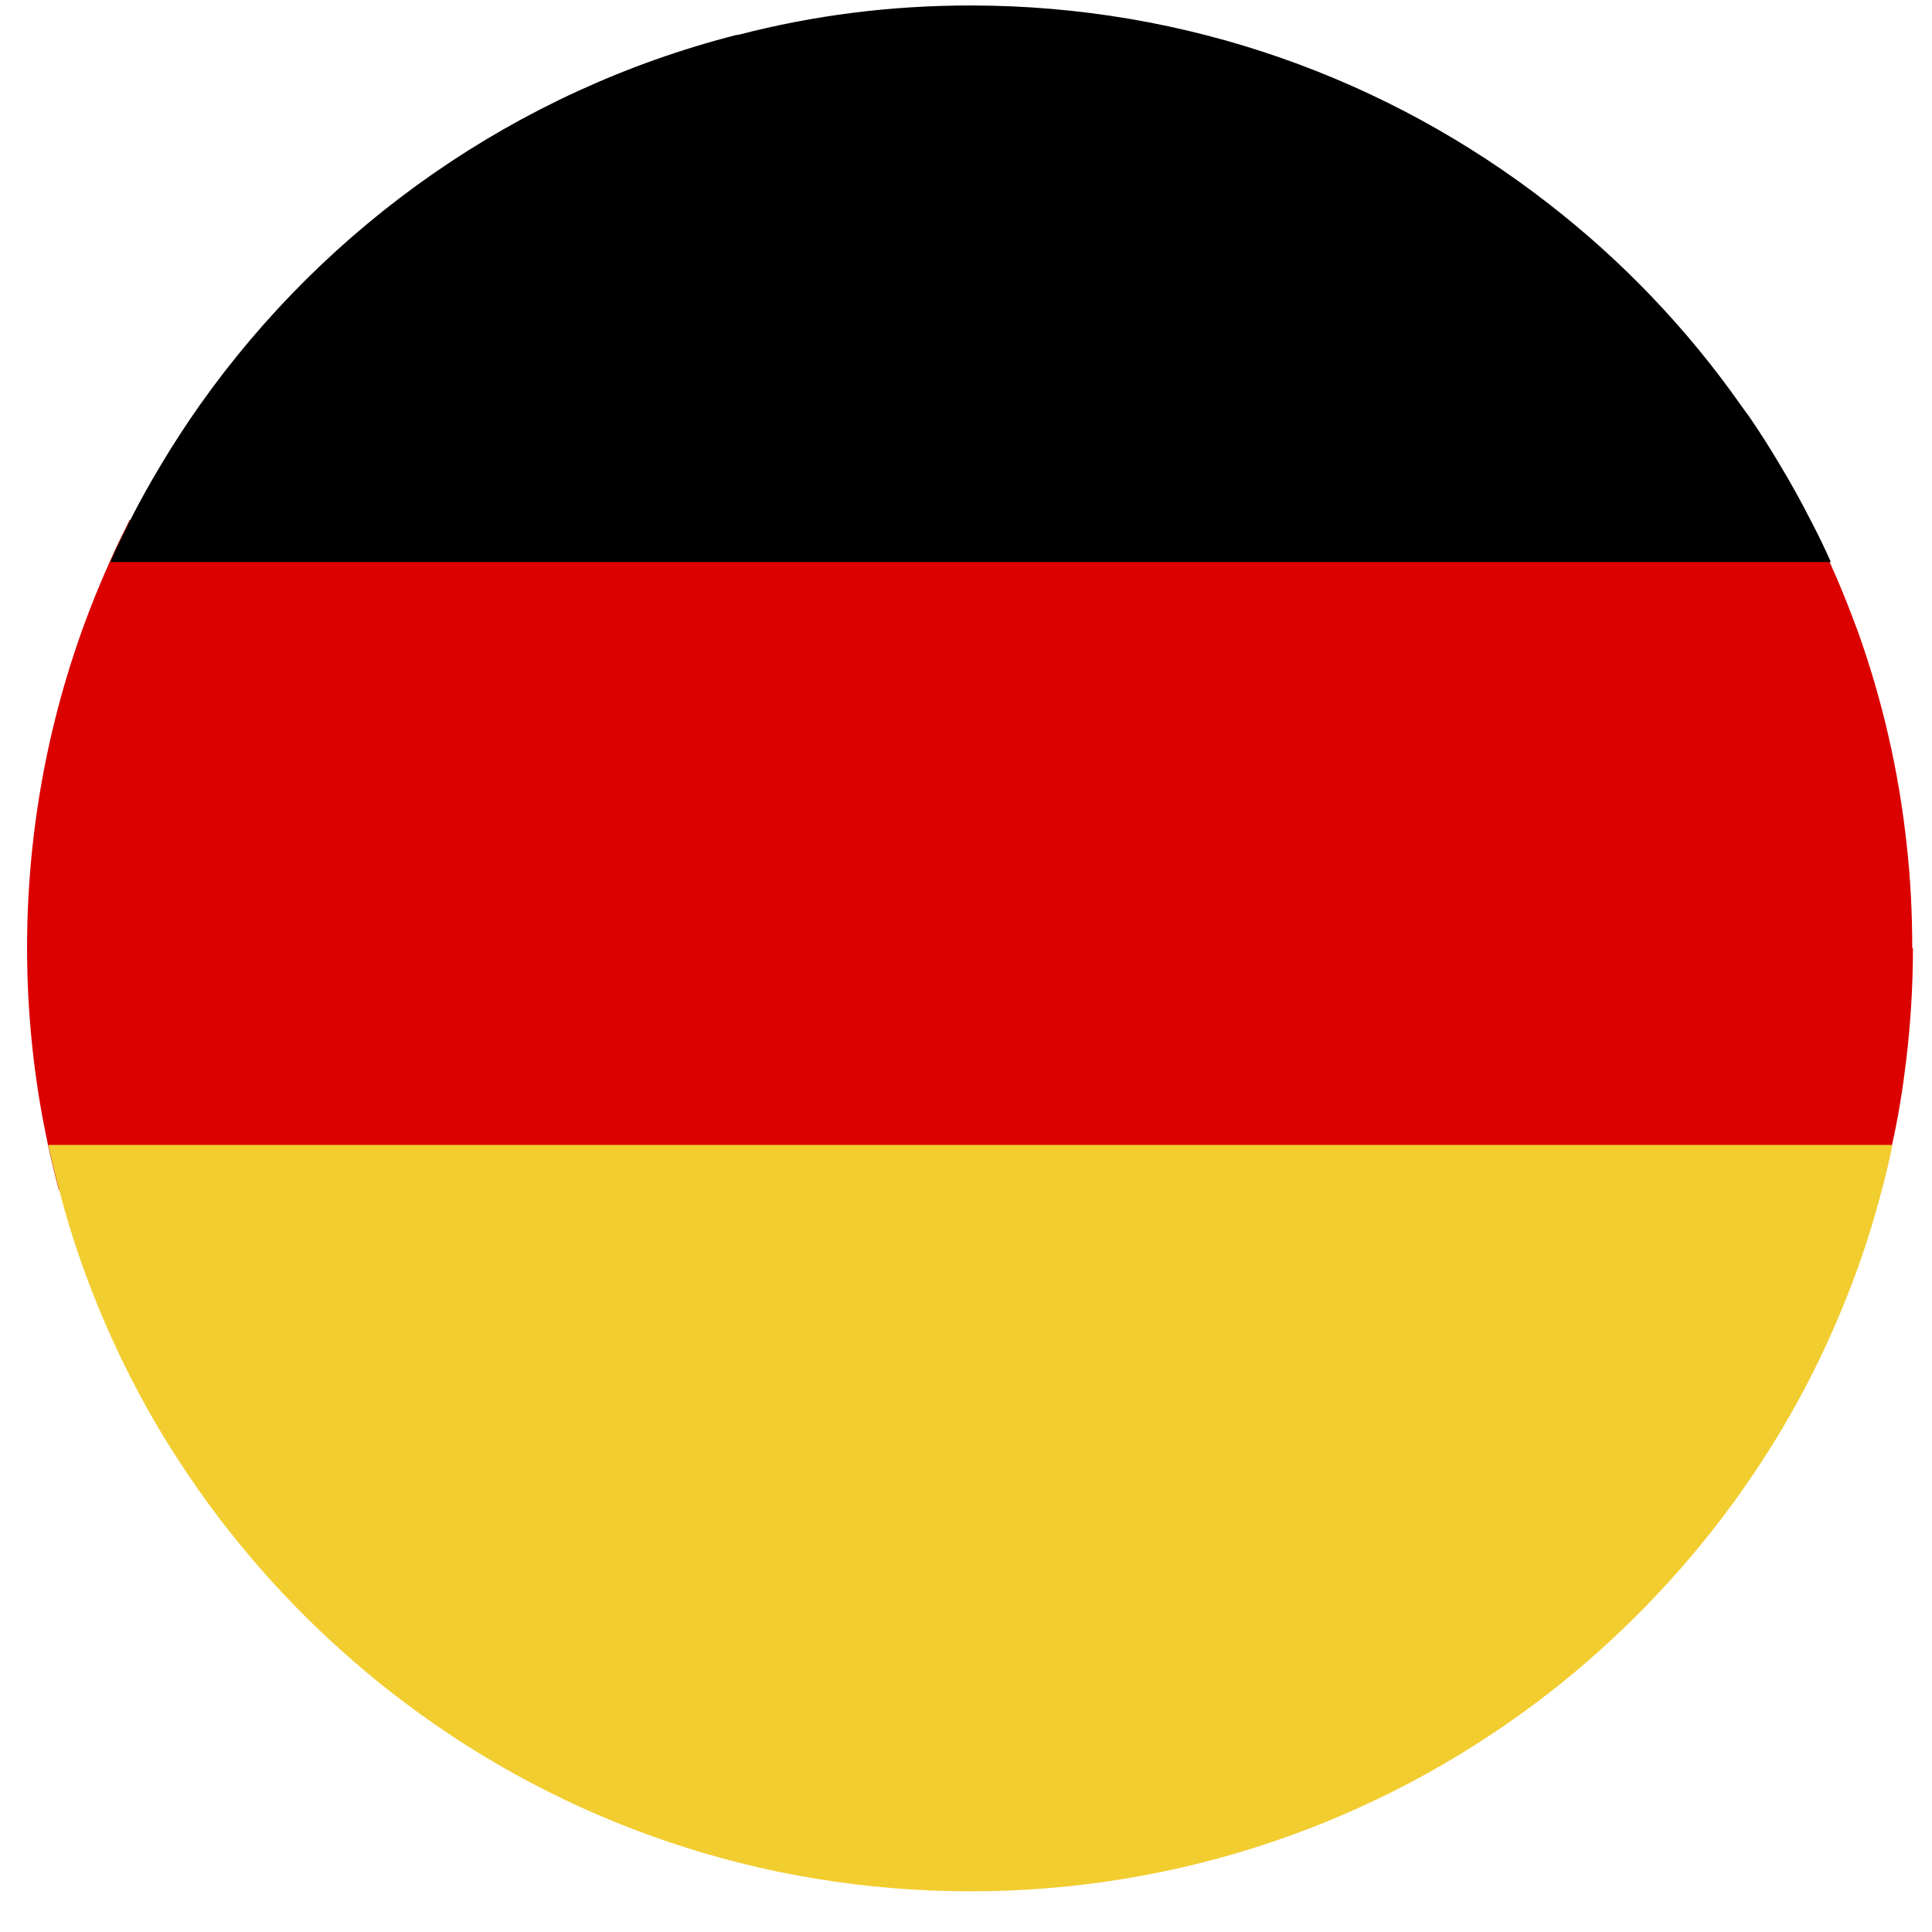
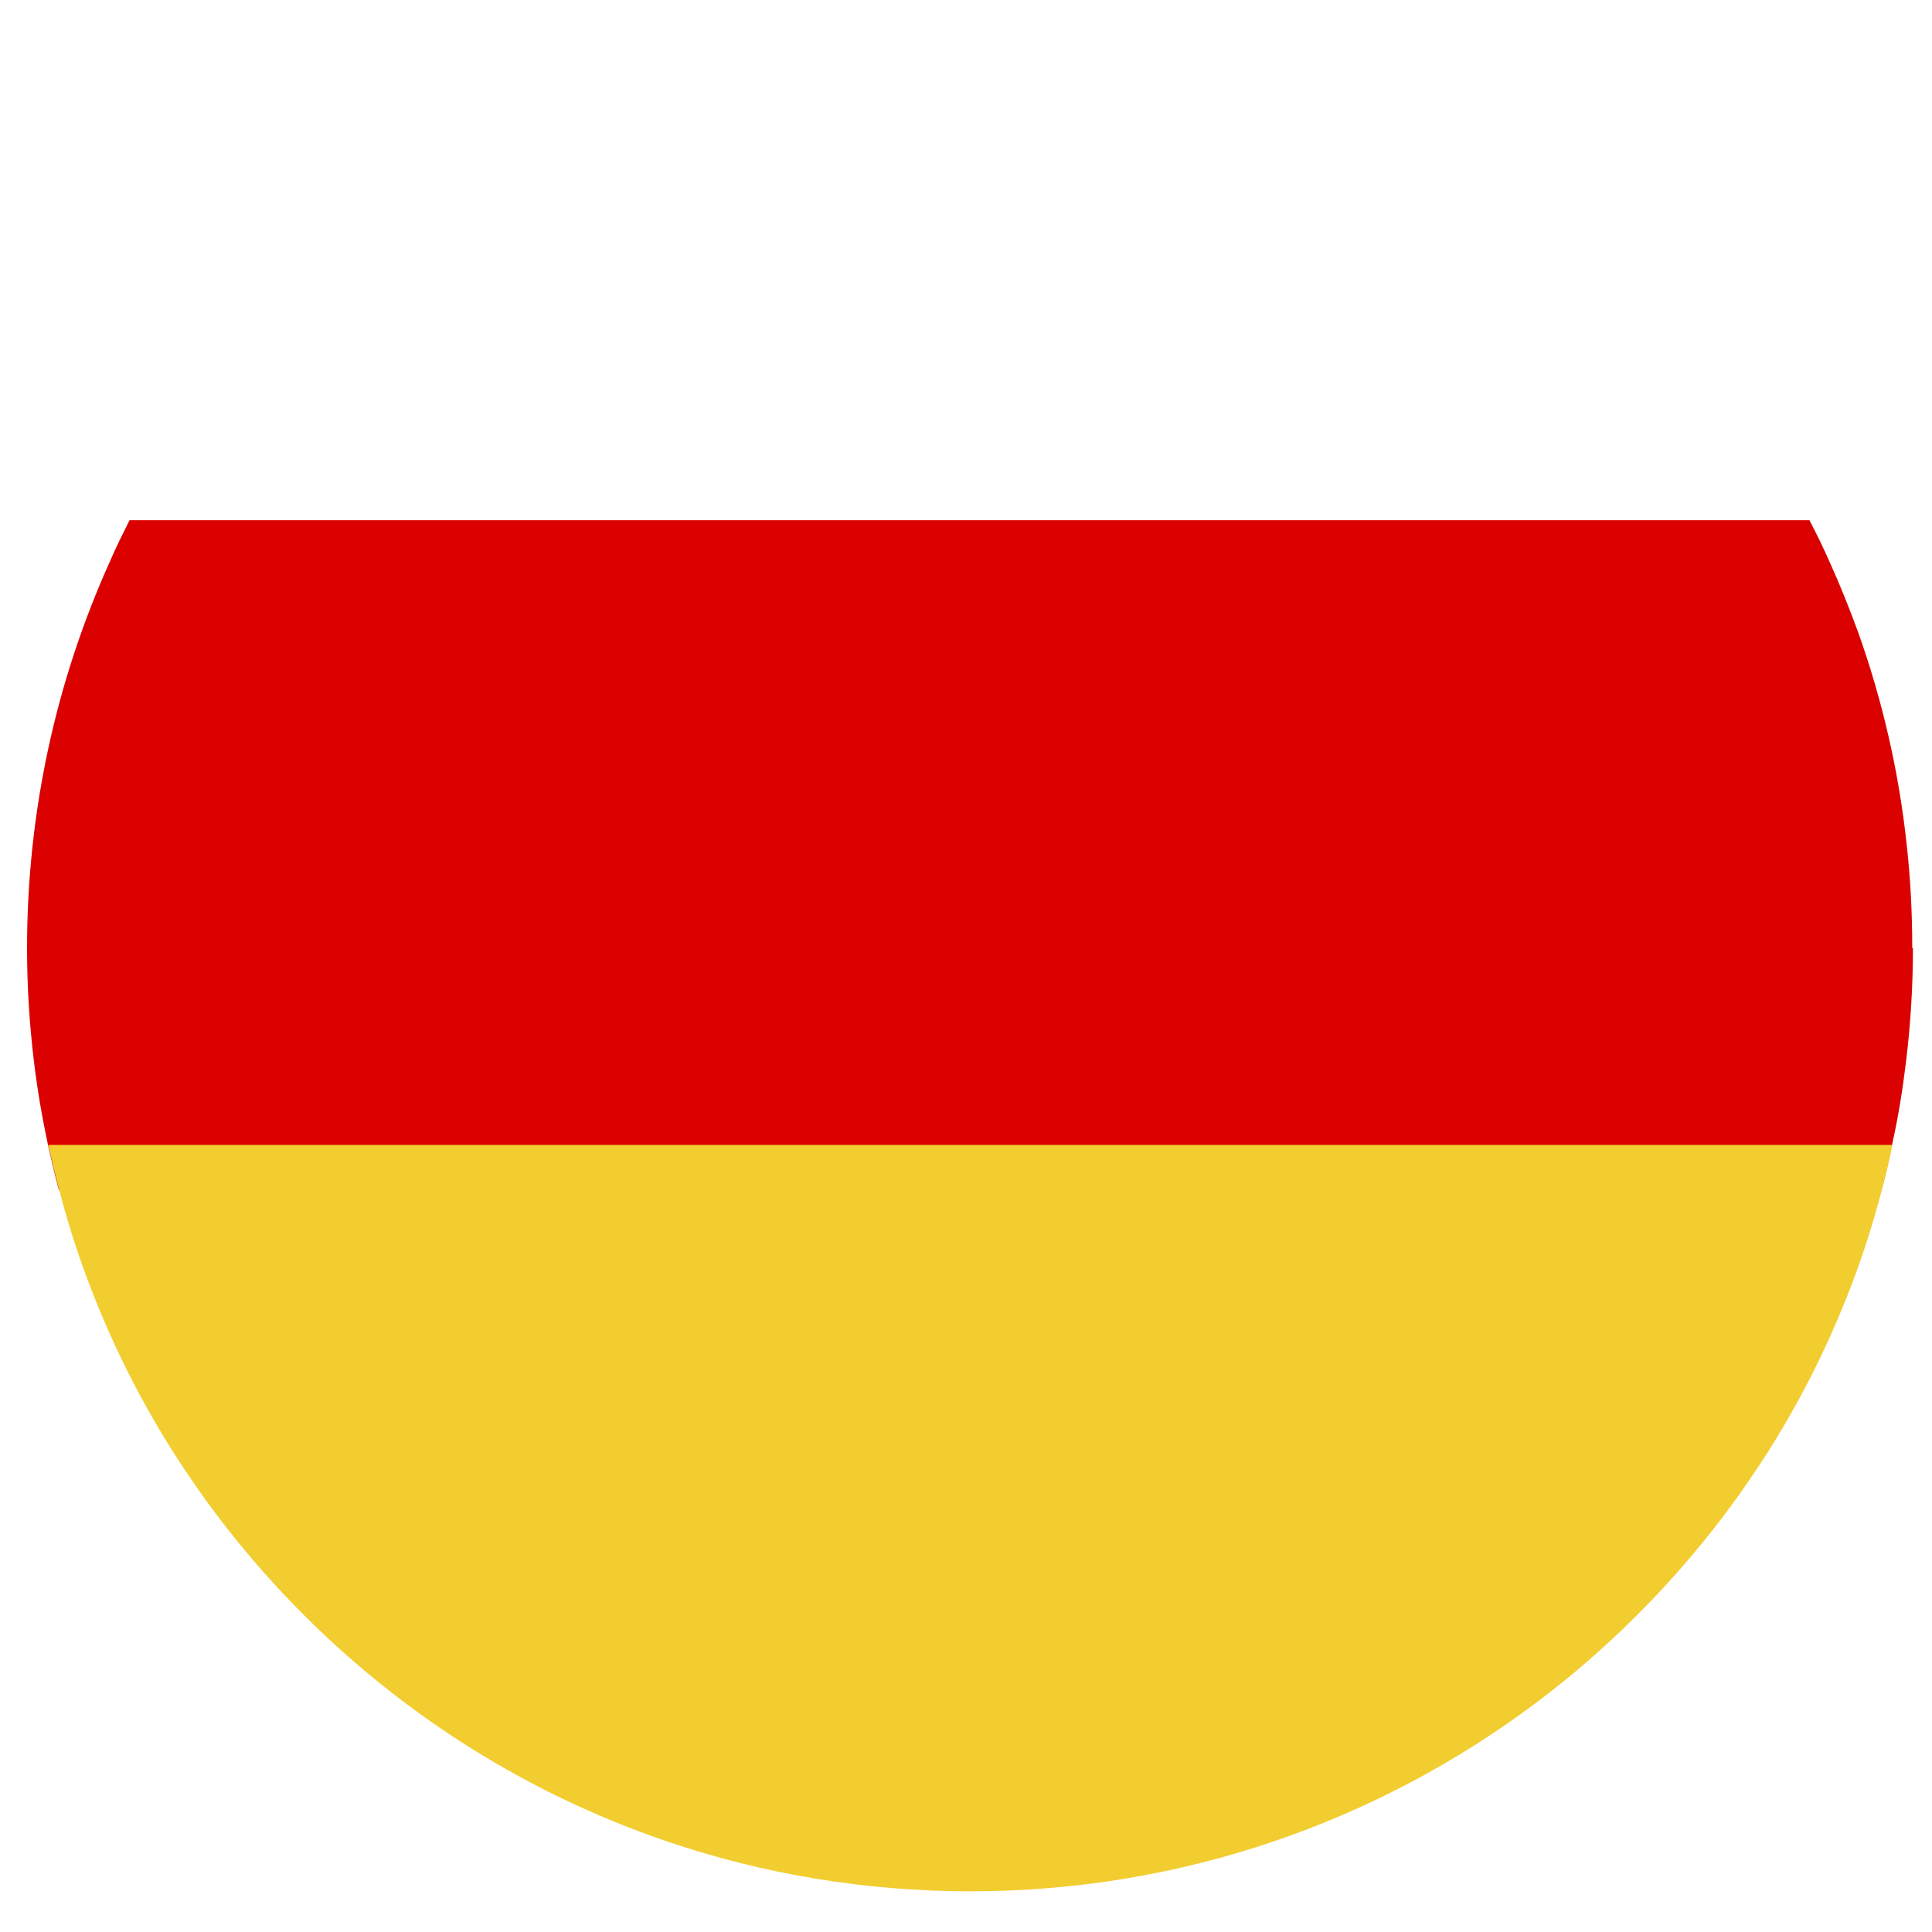
<svg xmlns="http://www.w3.org/2000/svg" width="36" height="36" viewBox="0 0 36 36" fill="none">
  <path d="M35.645 17.669C35.645 18.384 35.6 19.087 35.517 19.776C35.453 20.306 35.37 20.824 35.255 21.334C35.198 21.622 35.134 21.896 35.057 22.177H1.098C1.022 21.896 0.958 21.622 0.894 21.334C0.785 20.824 0.696 20.306 0.632 19.776C0.549 19.087 0.504 18.384 0.504 17.669C0.504 15.108 1.054 12.669 2.043 10.473C2.158 10.204 2.286 9.949 2.414 9.693H33.716C33.85 9.949 33.978 10.211 34.093 10.473C34.285 10.894 34.457 11.328 34.617 11.762C35.07 13.027 35.383 14.368 35.53 15.754C35.6 16.379 35.632 17.018 35.632 17.669H35.645Z" fill="#DB0100" />
-   <path d="M34.106 10.473H2.056C2.171 10.204 2.299 9.949 2.426 9.693C2.605 9.342 2.797 8.997 3.001 8.659C3.225 8.282 3.467 7.912 3.723 7.548C6.098 4.189 9.623 1.699 13.723 0.651C13.735 0.651 13.755 0.651 13.774 0.645C15.153 0.287 16.59 0.102 18.084 0.102C22.133 0.102 25.868 1.475 28.844 3.787C30.223 4.853 31.436 6.124 32.433 7.542C32.49 7.618 32.541 7.695 32.599 7.771C32.797 8.059 32.982 8.352 33.161 8.653C33.365 8.991 33.556 9.336 33.735 9.687C33.869 9.943 33.997 10.204 34.112 10.466L34.106 10.473Z" fill="black" />
  <path d="M35.262 21.334C35.204 21.622 35.14 21.896 35.064 22.177C34.923 22.72 34.757 23.25 34.566 23.767C34.176 24.821 33.691 25.83 33.116 26.775C32.912 27.114 32.694 27.439 32.471 27.759C32.343 27.944 32.209 28.122 32.075 28.301C31.079 29.604 29.91 30.766 28.595 31.75C25.664 33.94 22.024 35.242 18.084 35.242C14.144 35.242 10.504 33.946 7.573 31.75C6.258 30.766 5.089 29.604 4.093 28.301C3.959 28.122 3.825 27.944 3.697 27.759C3.474 27.439 3.257 27.114 3.052 26.775C2.478 25.83 1.992 24.821 1.603 23.767C1.411 23.25 1.245 22.72 1.105 22.177C1.028 21.896 0.964 21.622 0.9 21.334H35.262Z" fill="#F2CD30" />
</svg>